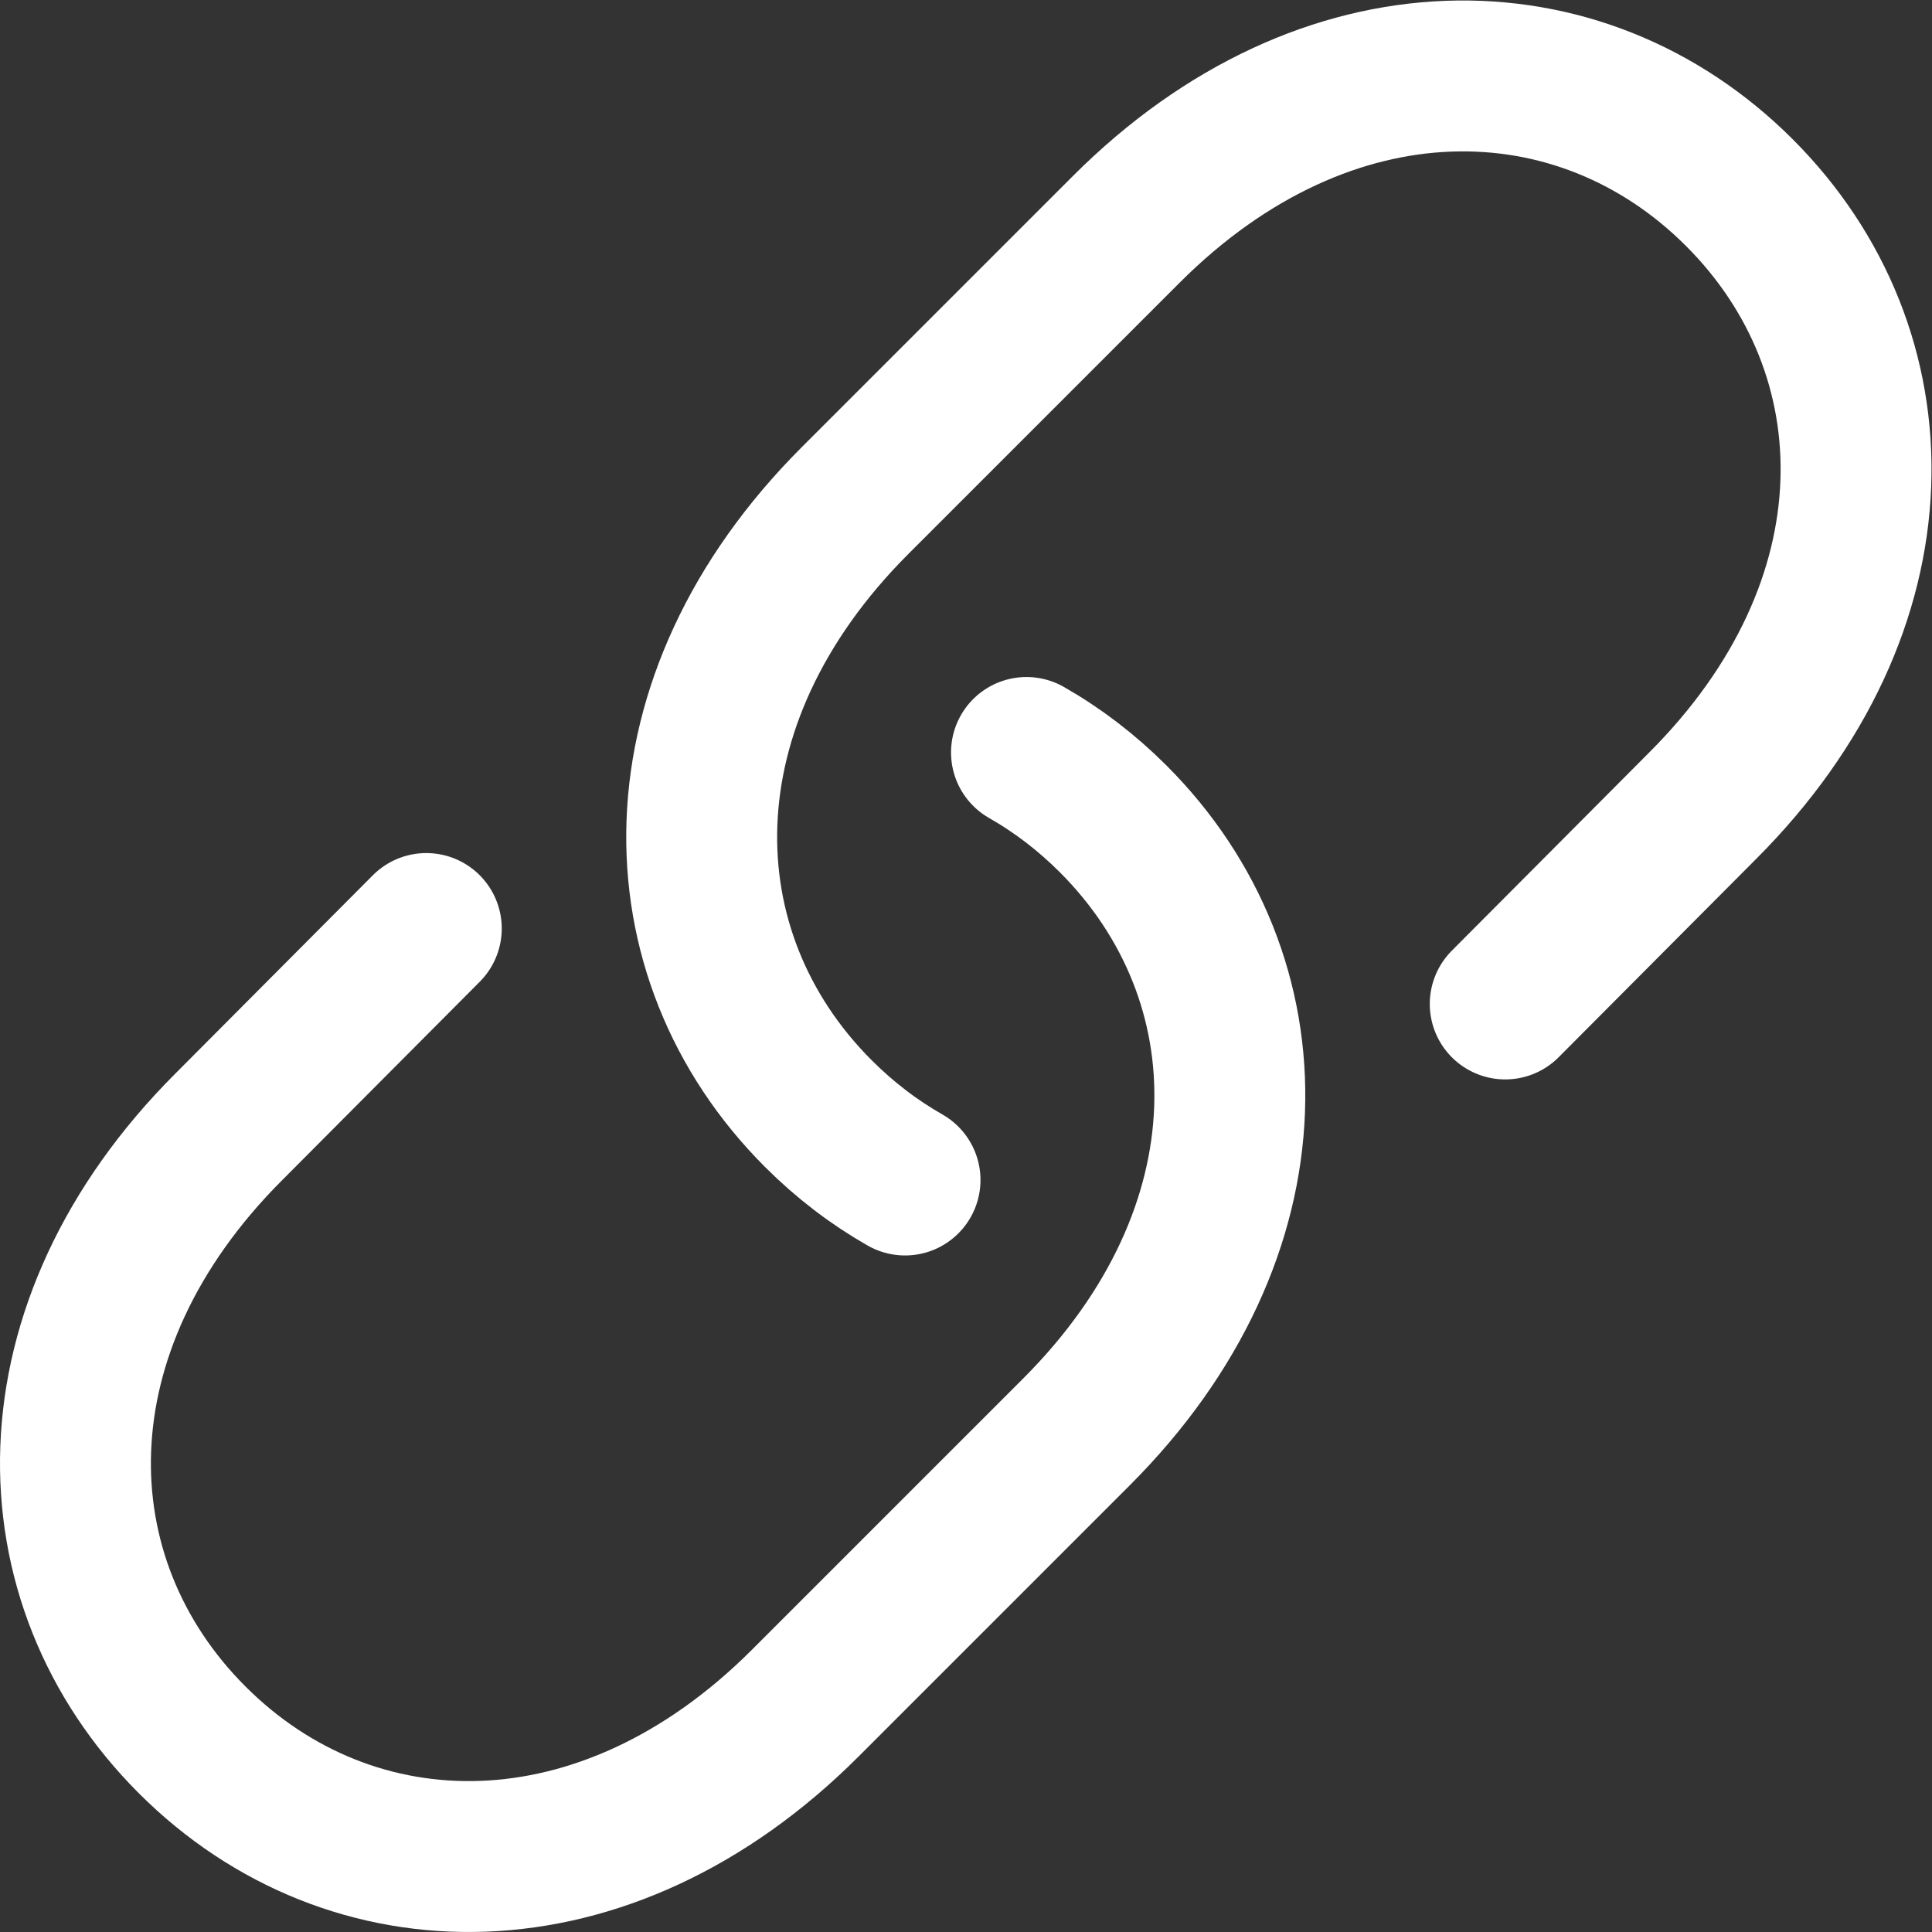
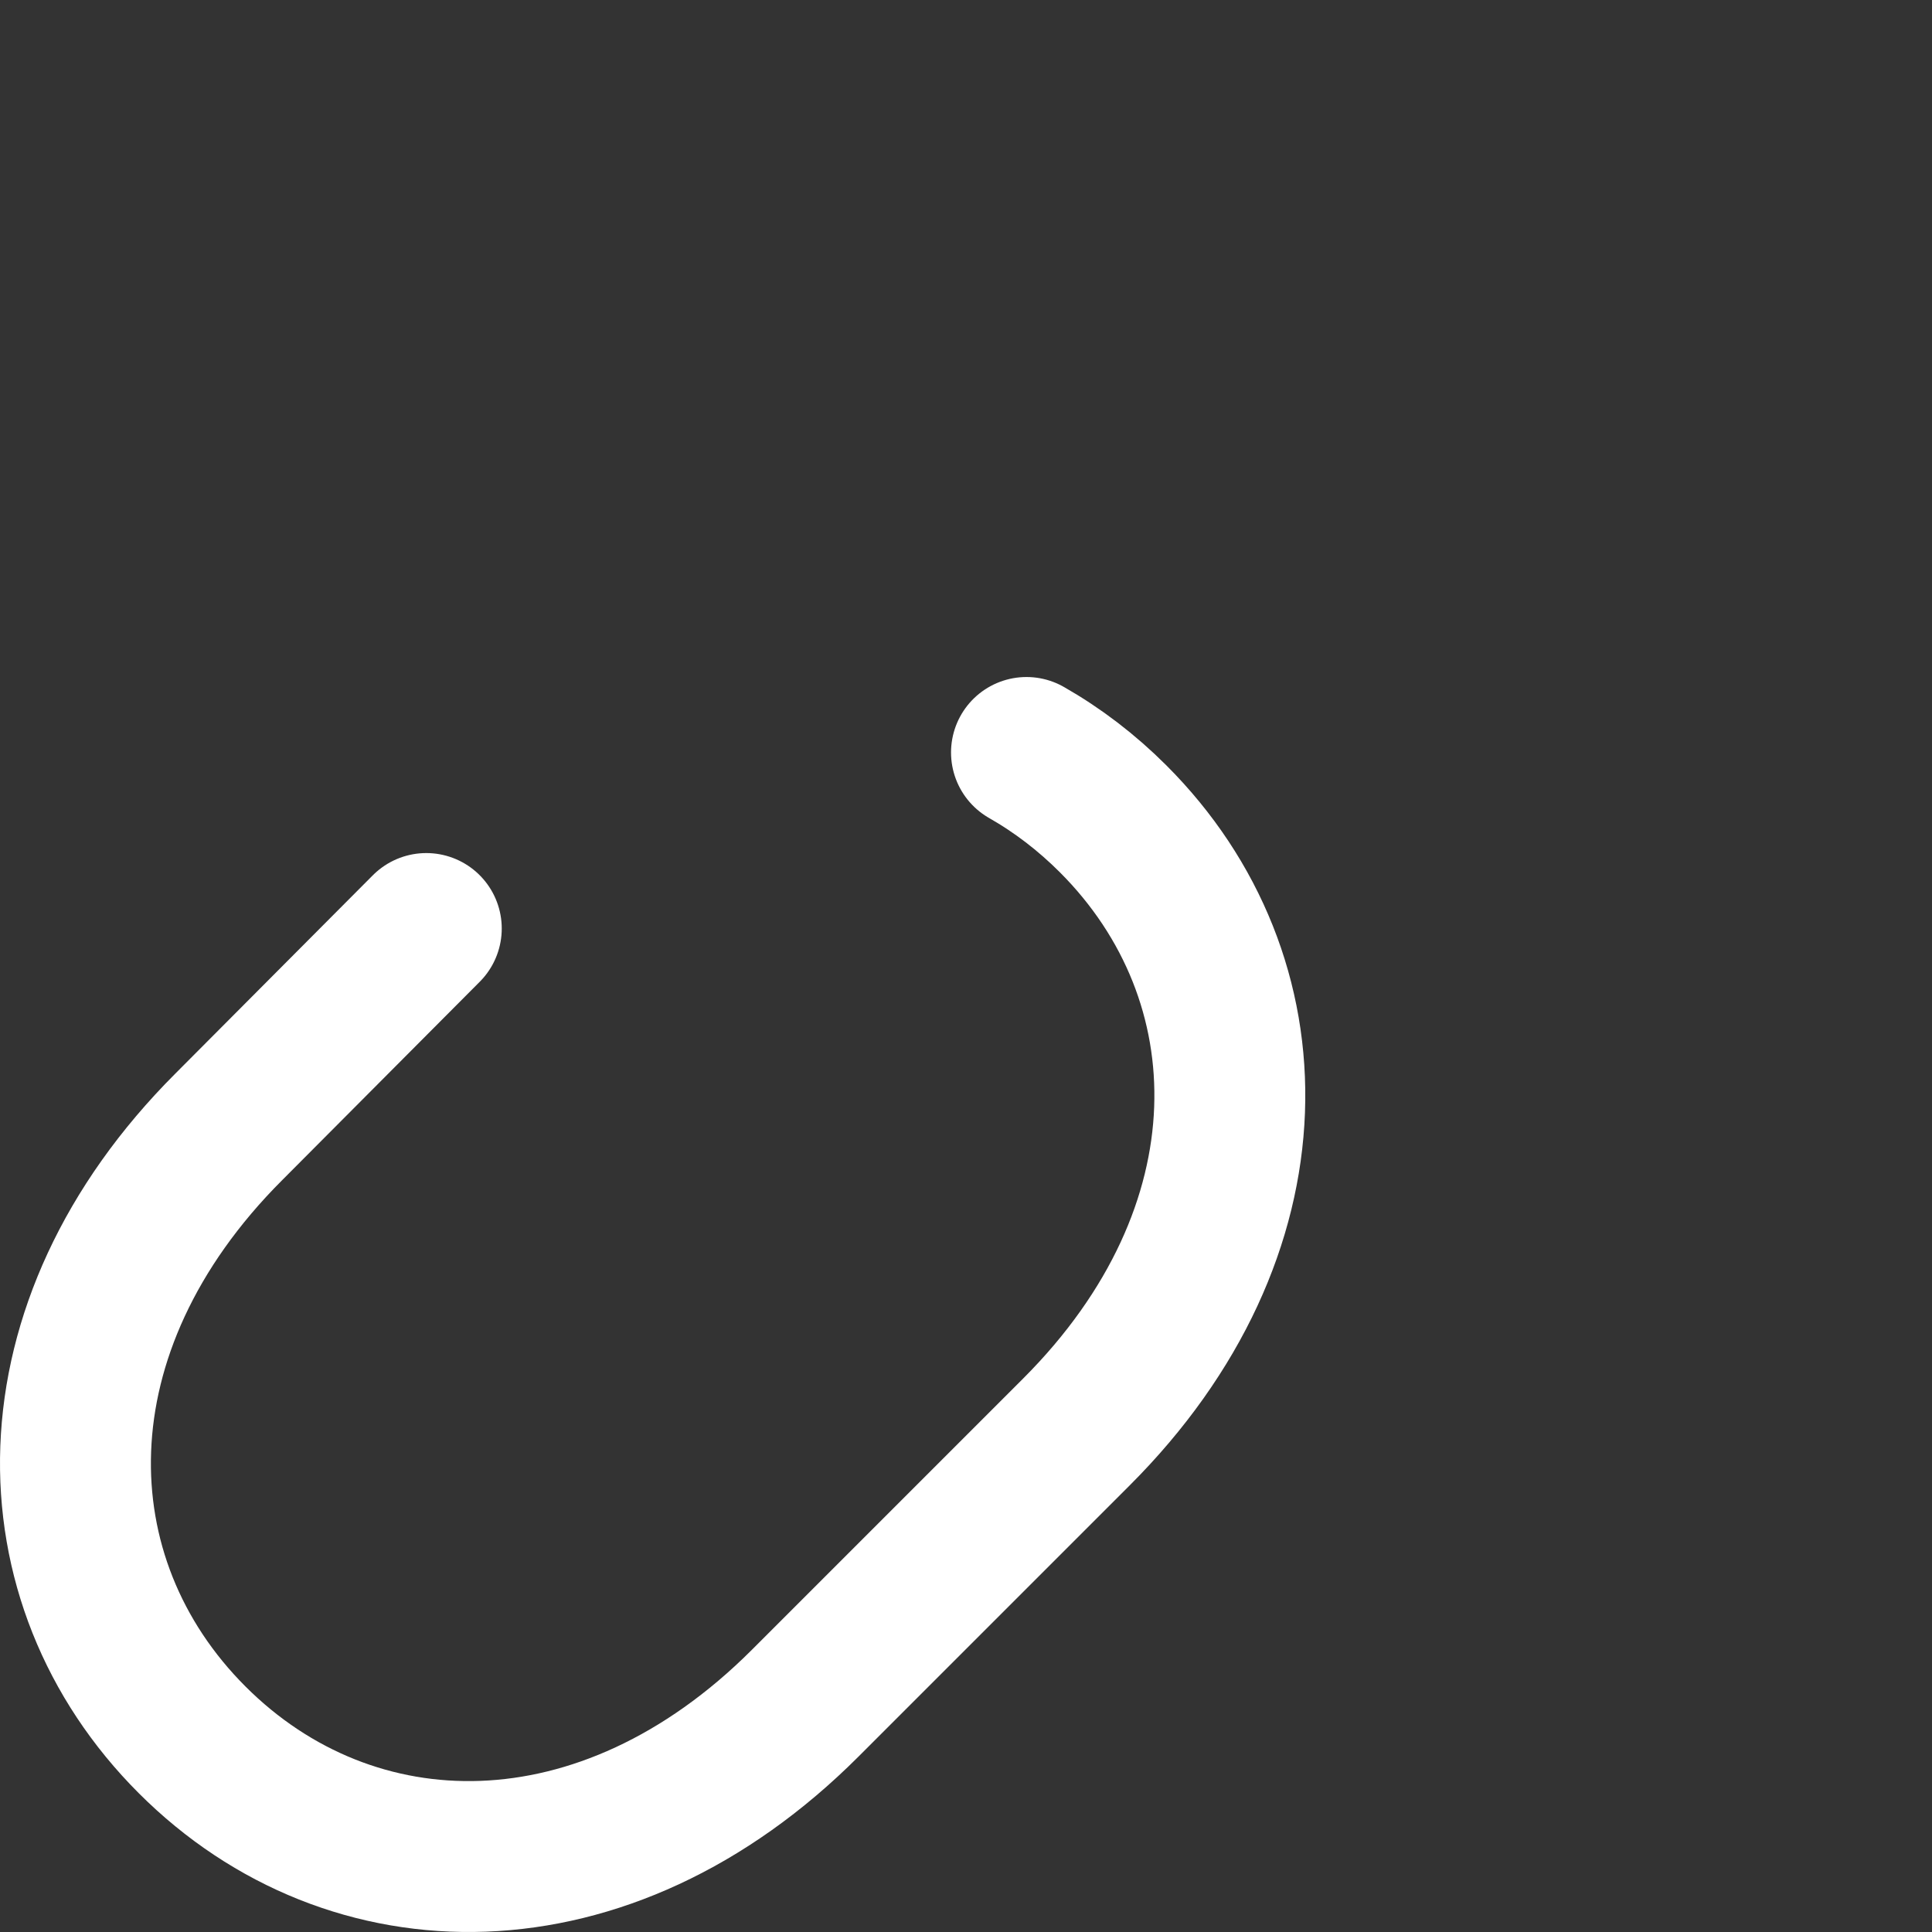
<svg xmlns="http://www.w3.org/2000/svg" version="1.1" width="512" height="512" x="0" y="0" viewBox="0 0 682.667 682.667" style="enable-background:new 0 0 512 512" xml:space="preserve" class="">
  <rect x="0" y="0" width="682.667" height="682.667" fill="#333333" stroke="none" />
  <g>
    <defs>
      <clipPath id="a" clipPathUnits="userSpaceOnUse">
        <path d="M0 512h512V0H0Z" fill="#ffffff" opacity="1" data-original="#000000" />
      </clipPath>
    </defs>
    <g clip-path="url(#a)" transform="matrix(1.333 0 0 -1.333 0 682.667)">
      <path d="M0 0c8.231-4.688 15.949-10.575 22.973-17.598 42.19-42.19 43.345-109.439-9.733-162.517l-71.886-71.887c-53.079-53.078-120.328-51.923-162.518-9.732-42.19 42.19-43.346 109.439 9.732 162.517l52.336 52.551" style="stroke-width:40;stroke-linecap:round;stroke-linejoin:round;stroke-miterlimit:10;stroke-dasharray:none;stroke-opacity:1" transform="translate(272.096 312.666)" fill="none" stroke="#ffffff" stroke-width="40" stroke-linecap="round" stroke-linejoin="round" stroke-miterlimit="10" stroke-dasharray="none" stroke-opacity="" data-original="#000000" class="" opacity="1" />
-       <path d="M0 0c-8.231 4.688-15.949 10.574-22.973 17.598-42.19 42.191-43.345 109.439 9.733 162.517l71.886 71.886c53.079 53.079 120.328 51.923 162.518 9.733 42.19-42.191 43.346-109.439-9.732-162.517l-52.336-52.551" style="stroke-width:40;stroke-linecap:round;stroke-linejoin:round;stroke-miterlimit:10;stroke-dasharray:none;stroke-opacity:1" transform="translate(239.904 199.334)" fill="none" stroke="#ffffff" stroke-width="40" stroke-linecap="round" stroke-linejoin="round" stroke-miterlimit="10" stroke-dasharray="none" stroke-opacity="" data-original="#000000" class="" opacity="1" />
    </g>
  </g>
</svg>